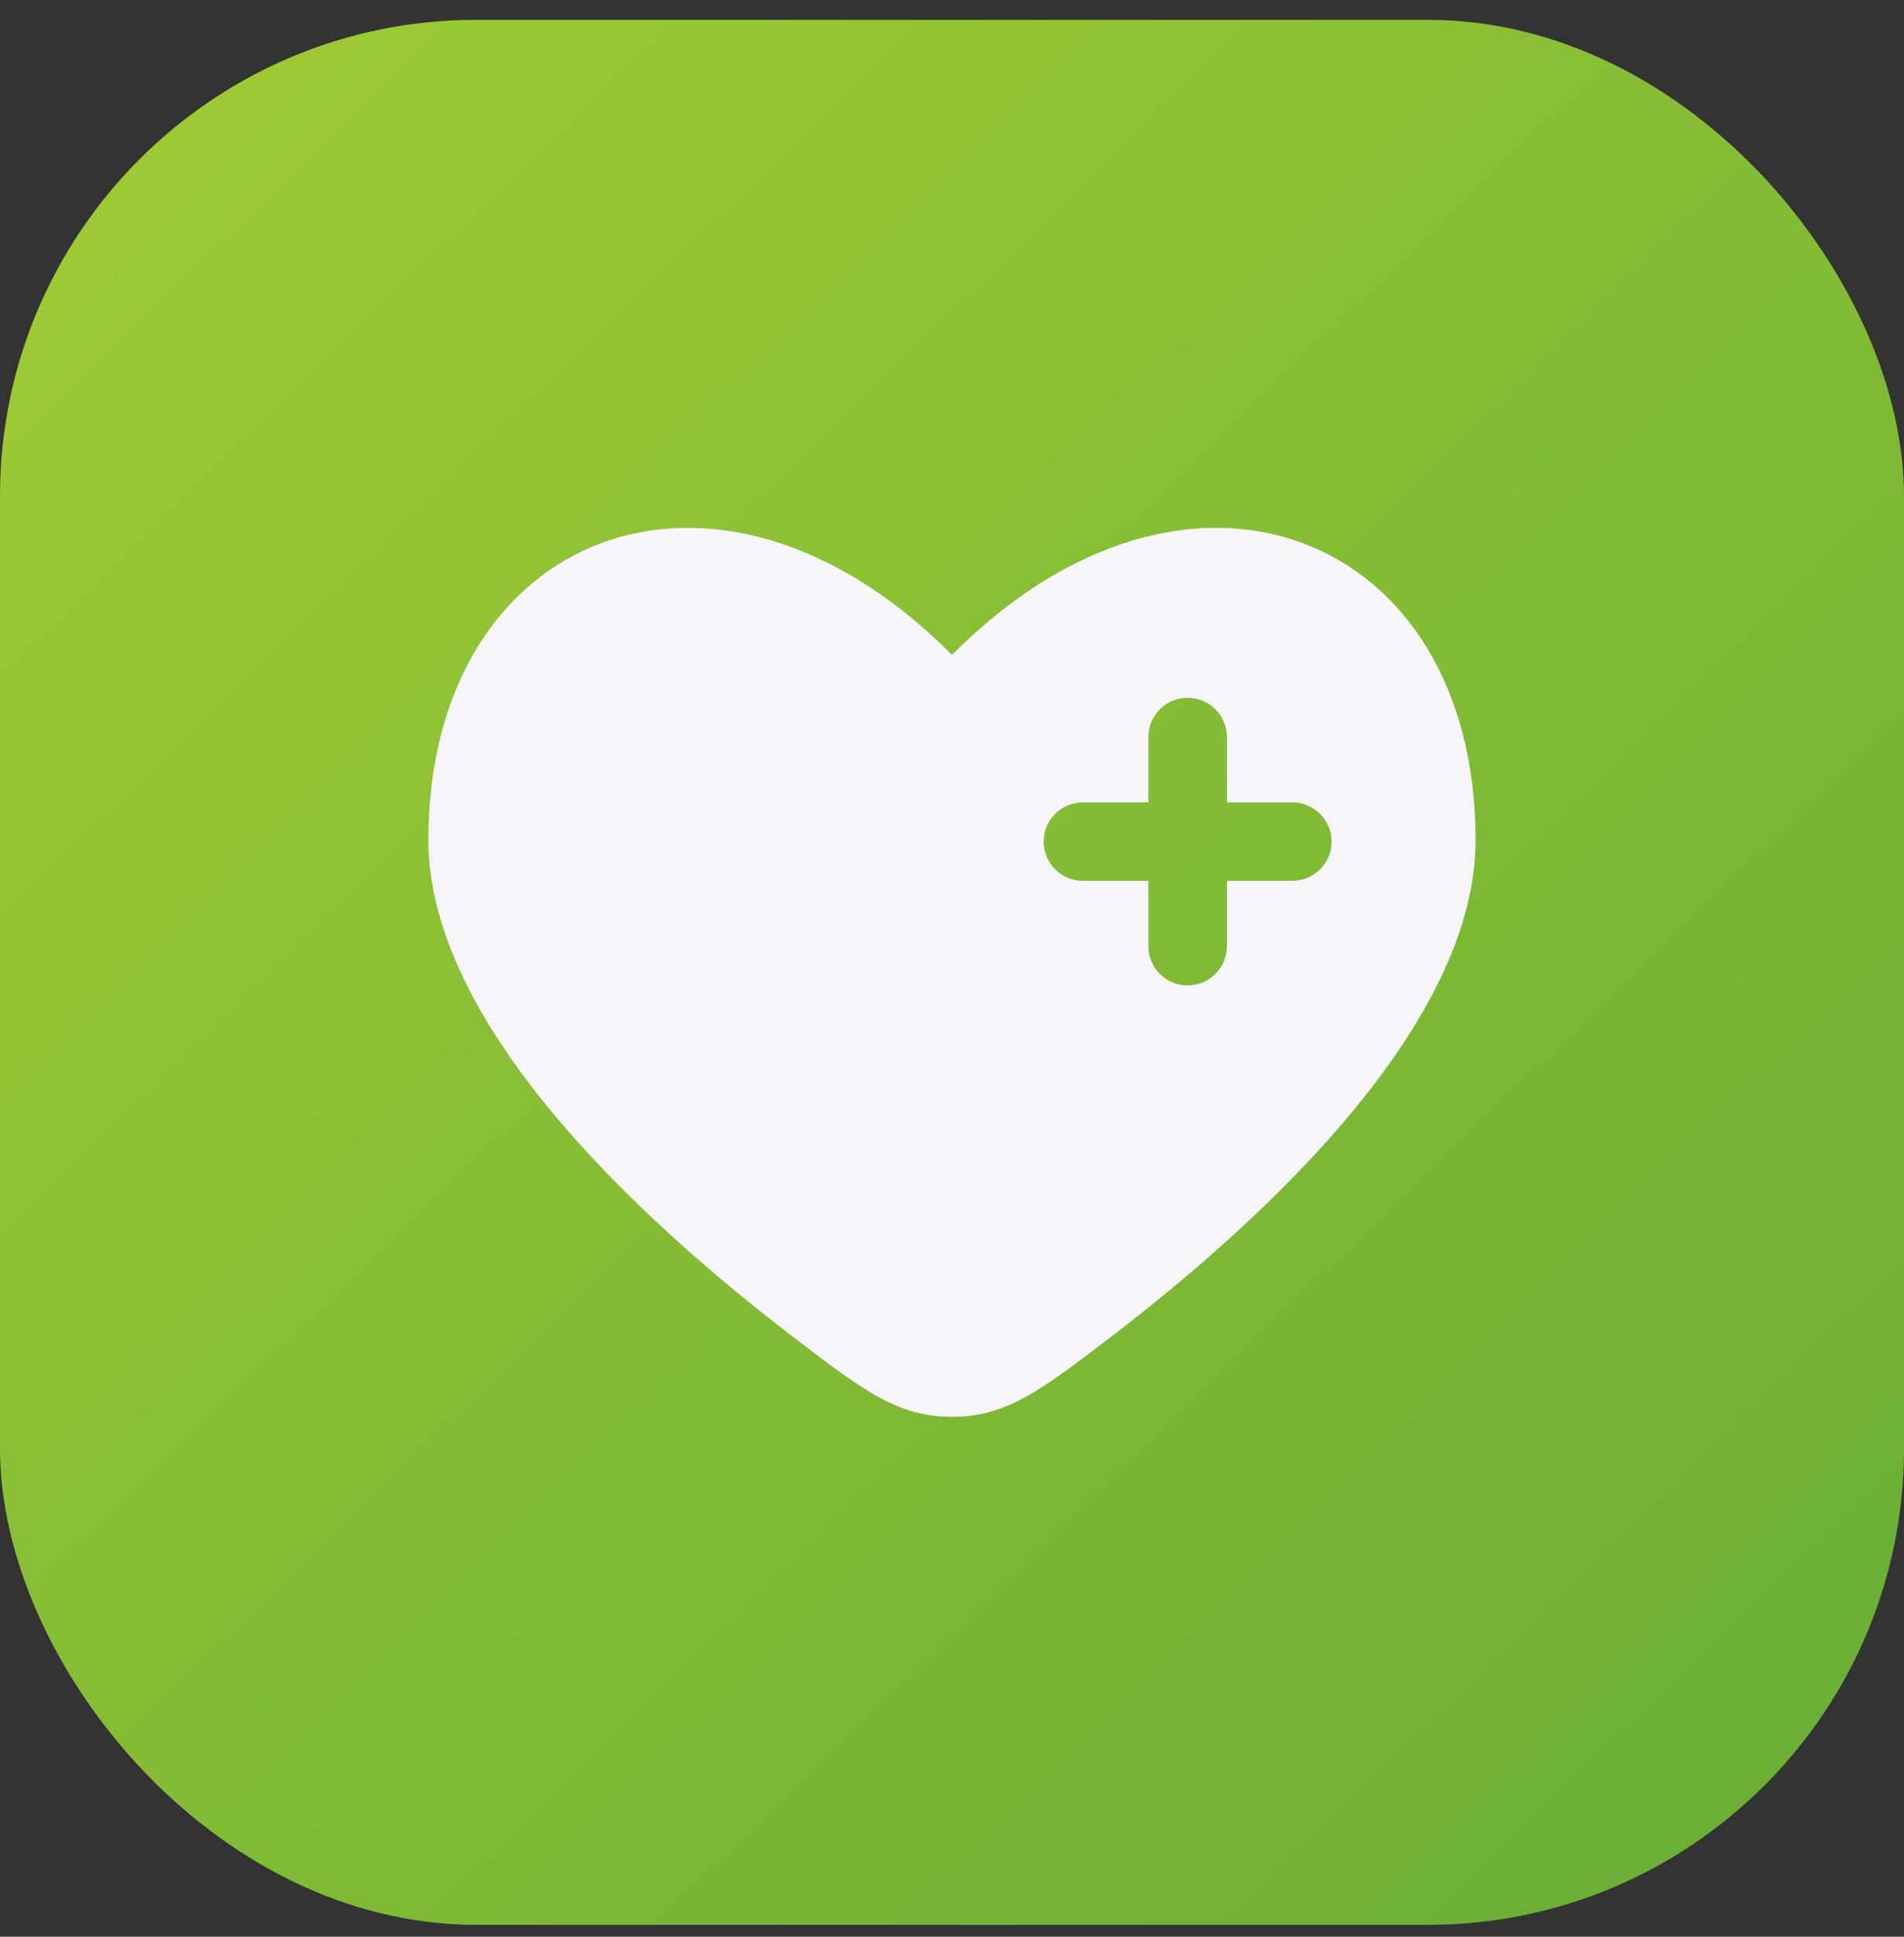
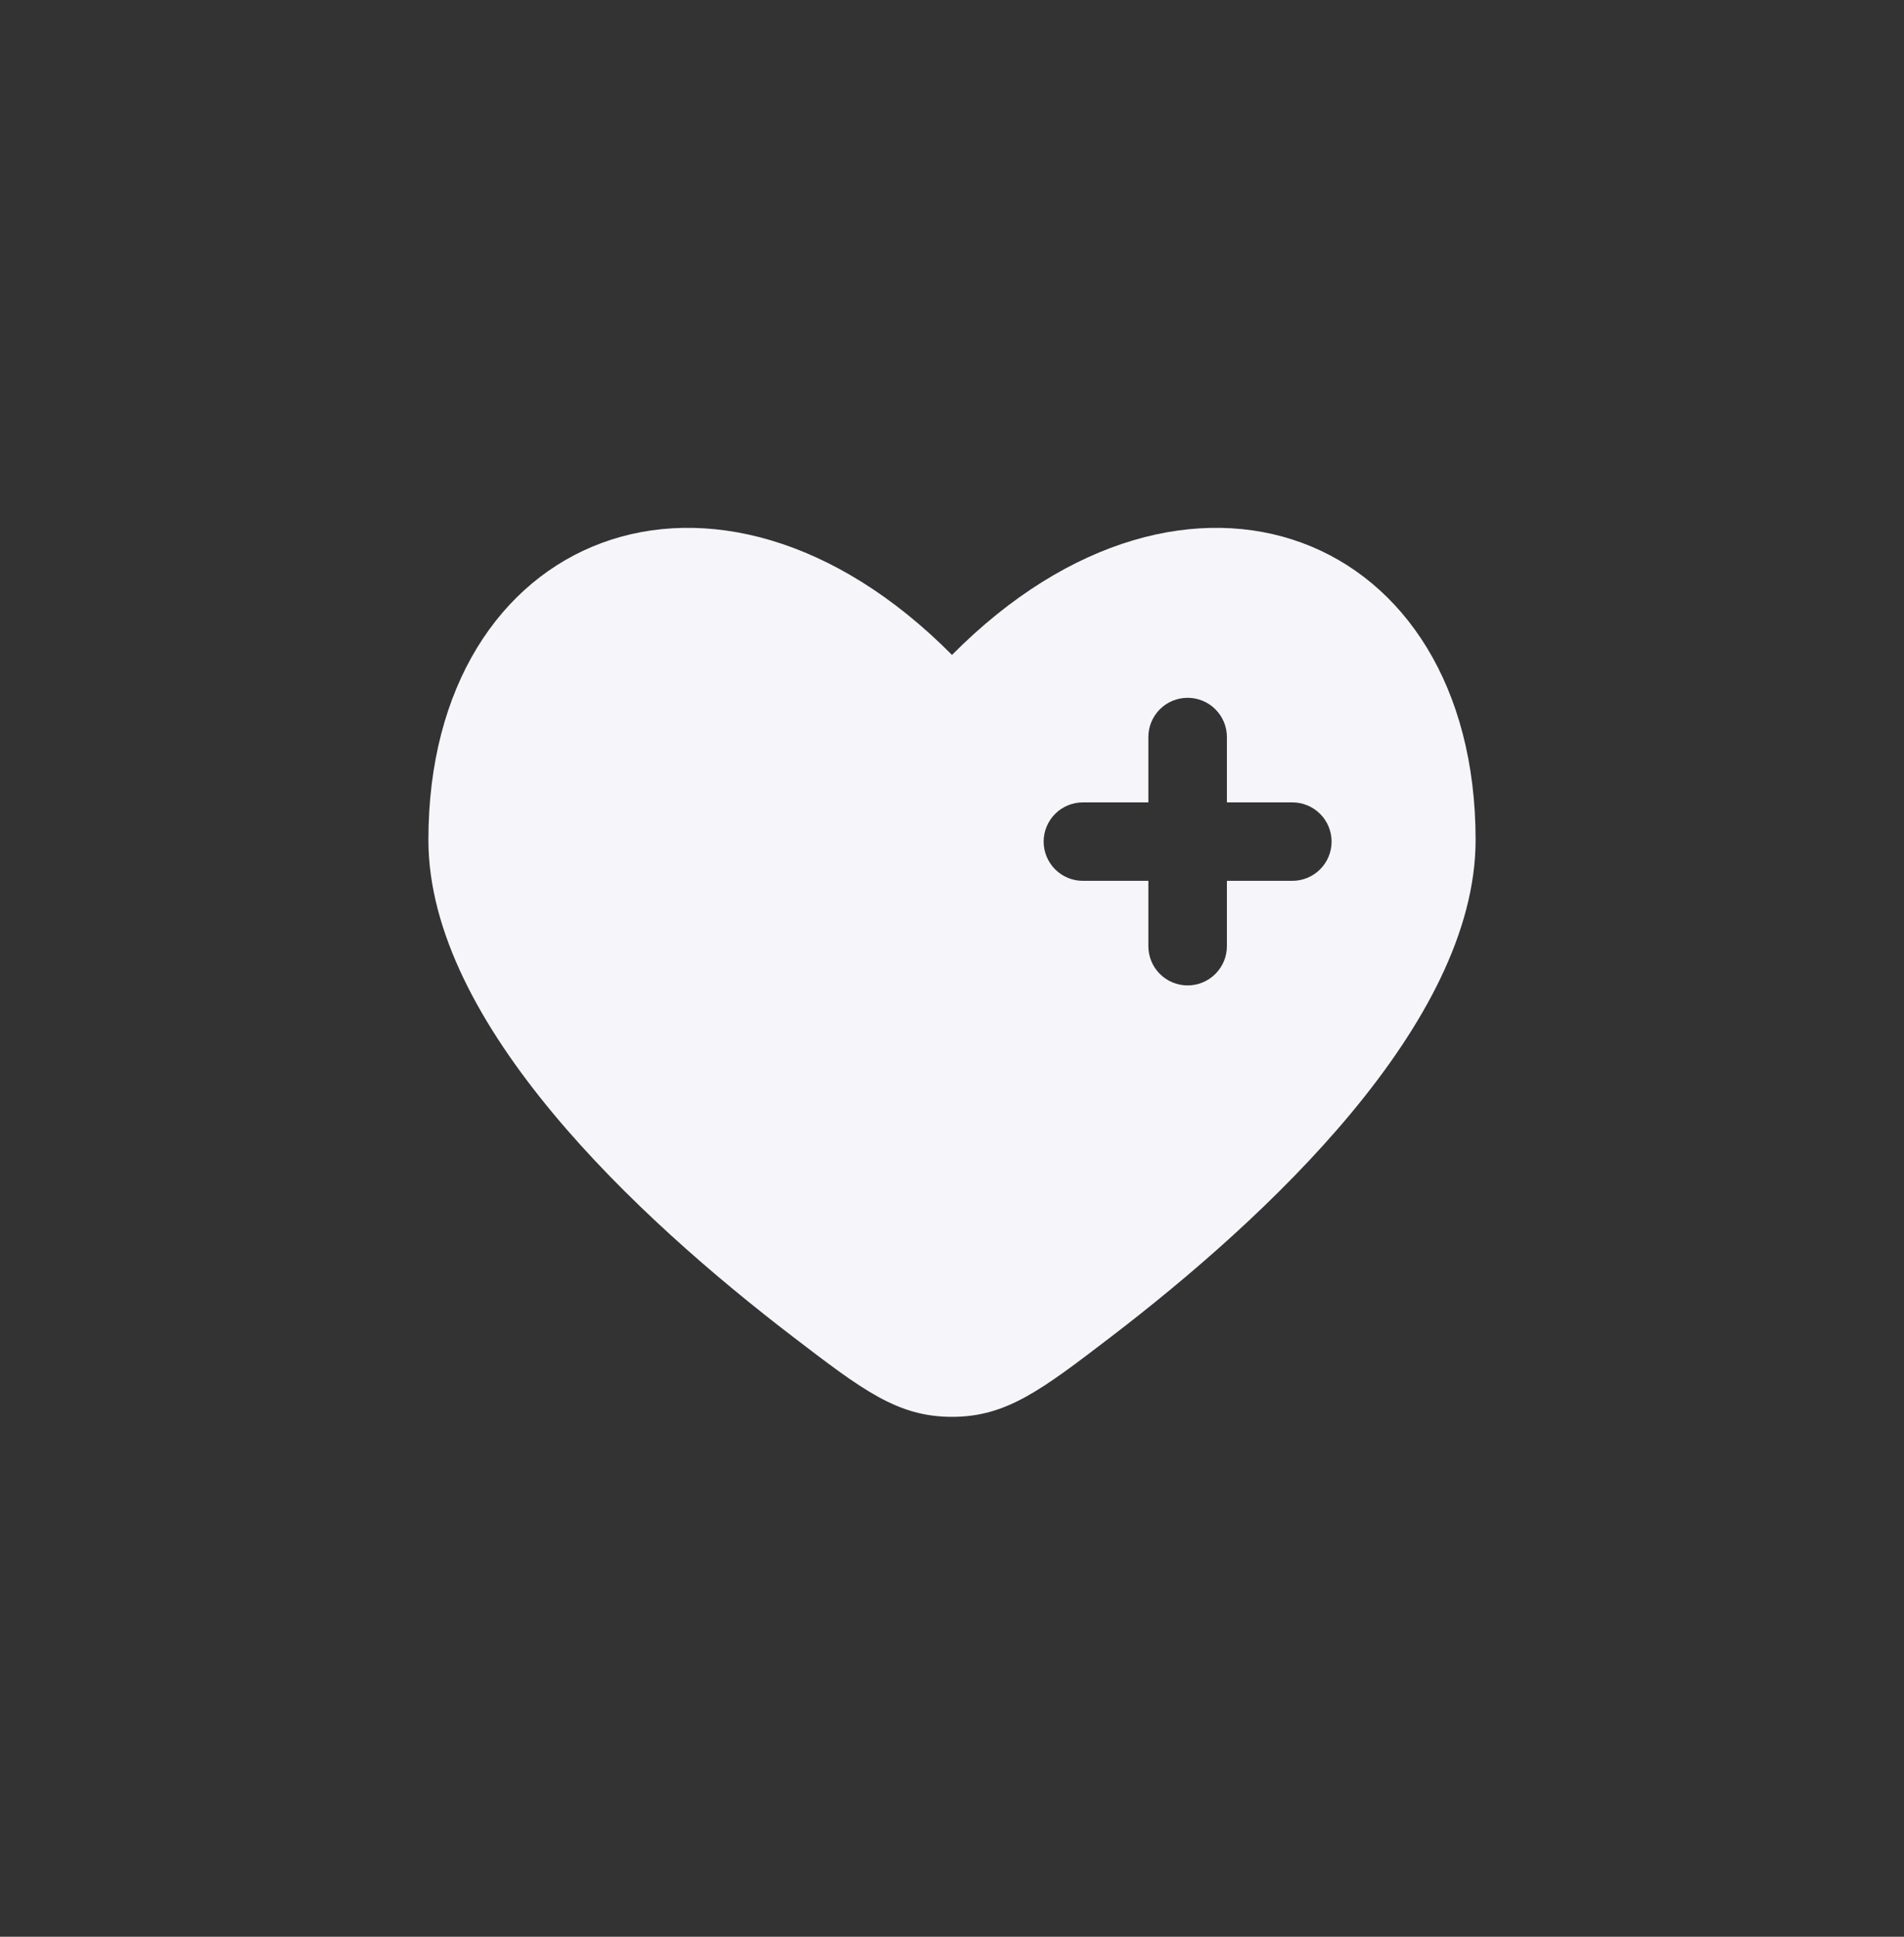
<svg xmlns="http://www.w3.org/2000/svg" width="60" height="61" viewBox="0 0 60 61" fill="none">
  <rect x="0" y="0" width="60" height="61" fill="#333333" stroke="none" />
-   <rect y="0.625" width="60" height="60" rx="15" fill="url(#paint0_linear_130_2036)" />
  <path fill-rule="evenodd" clip-rule="evenodd" d="M24.987 42.103C20.131 38.389 13.5 32.254 13.5 26.453C13.5 16.762 22.575 13.143 30 20.628C37.425 13.143 46.5 16.762 46.5 26.453C46.5 32.254 39.867 38.389 35.013 42.103C32.815 43.783 31.716 44.625 30 44.625C28.284 44.625 27.185 43.785 24.987 42.103ZM37.425 21.978C37.753 21.978 38.068 22.108 38.3 22.34C38.532 22.572 38.663 22.886 38.663 23.213V25.272H40.725C41.053 25.272 41.368 25.402 41.6 25.634C41.832 25.866 41.962 26.18 41.962 26.508C41.962 26.835 41.832 27.149 41.6 27.381C41.368 27.613 41.053 27.743 40.725 27.743H38.663V29.802C38.663 30.129 38.532 30.443 38.3 30.675C38.068 30.907 37.753 31.037 37.425 31.037C37.097 31.037 36.782 30.907 36.55 30.675C36.318 30.443 36.188 30.129 36.188 29.802V27.743H34.125C33.797 27.743 33.482 27.613 33.25 27.381C33.018 27.149 32.888 26.835 32.888 26.508C32.888 26.18 33.018 25.866 33.25 25.634C33.482 25.402 33.797 25.272 34.125 25.272H36.188V23.213C36.188 22.886 36.318 22.572 36.55 22.34C36.782 22.108 37.097 21.978 37.425 21.978Z" fill="#F6F5FA" />
  <defs>
    <linearGradient id="paint0_linear_130_2036" x1="-8.69074e-07" y1="0.957" x2="59.199" y2="61.977" gradientUnits="userSpaceOnUse">
      <stop stop-color="#A1CC34" />
      <stop offset="1" stop-color="#67AC36" />
    </linearGradient>
  </defs>
</svg>